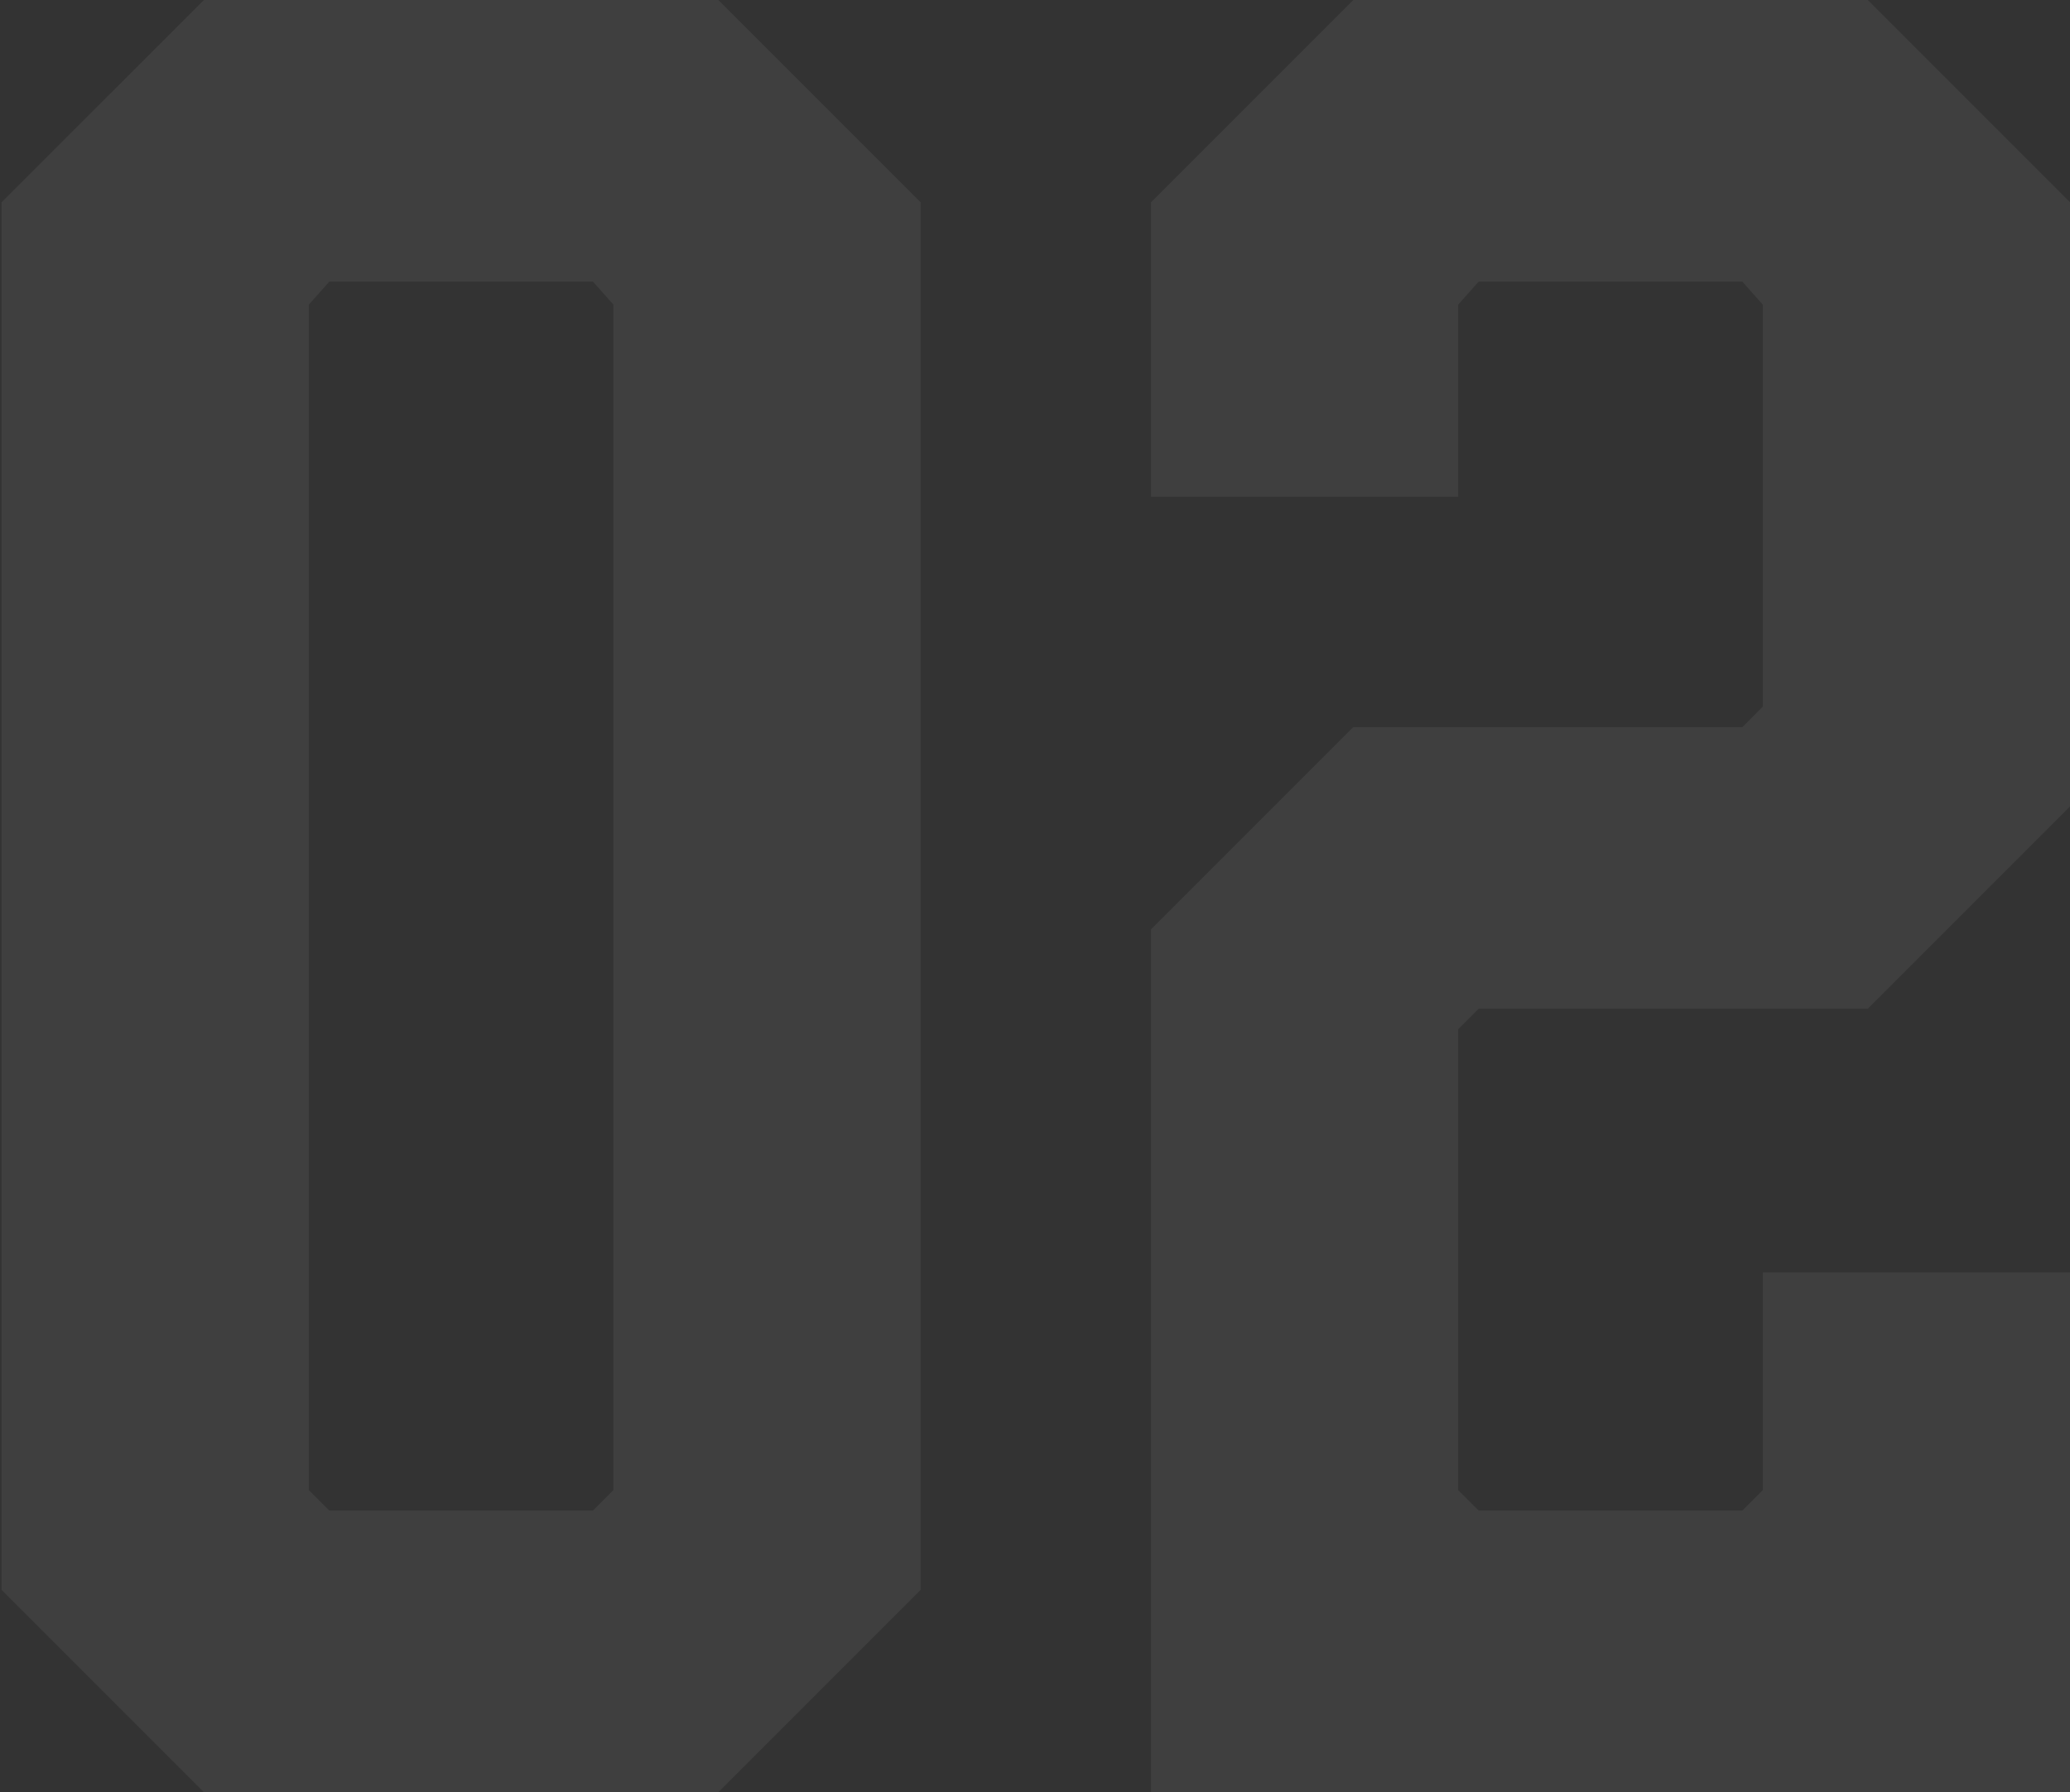
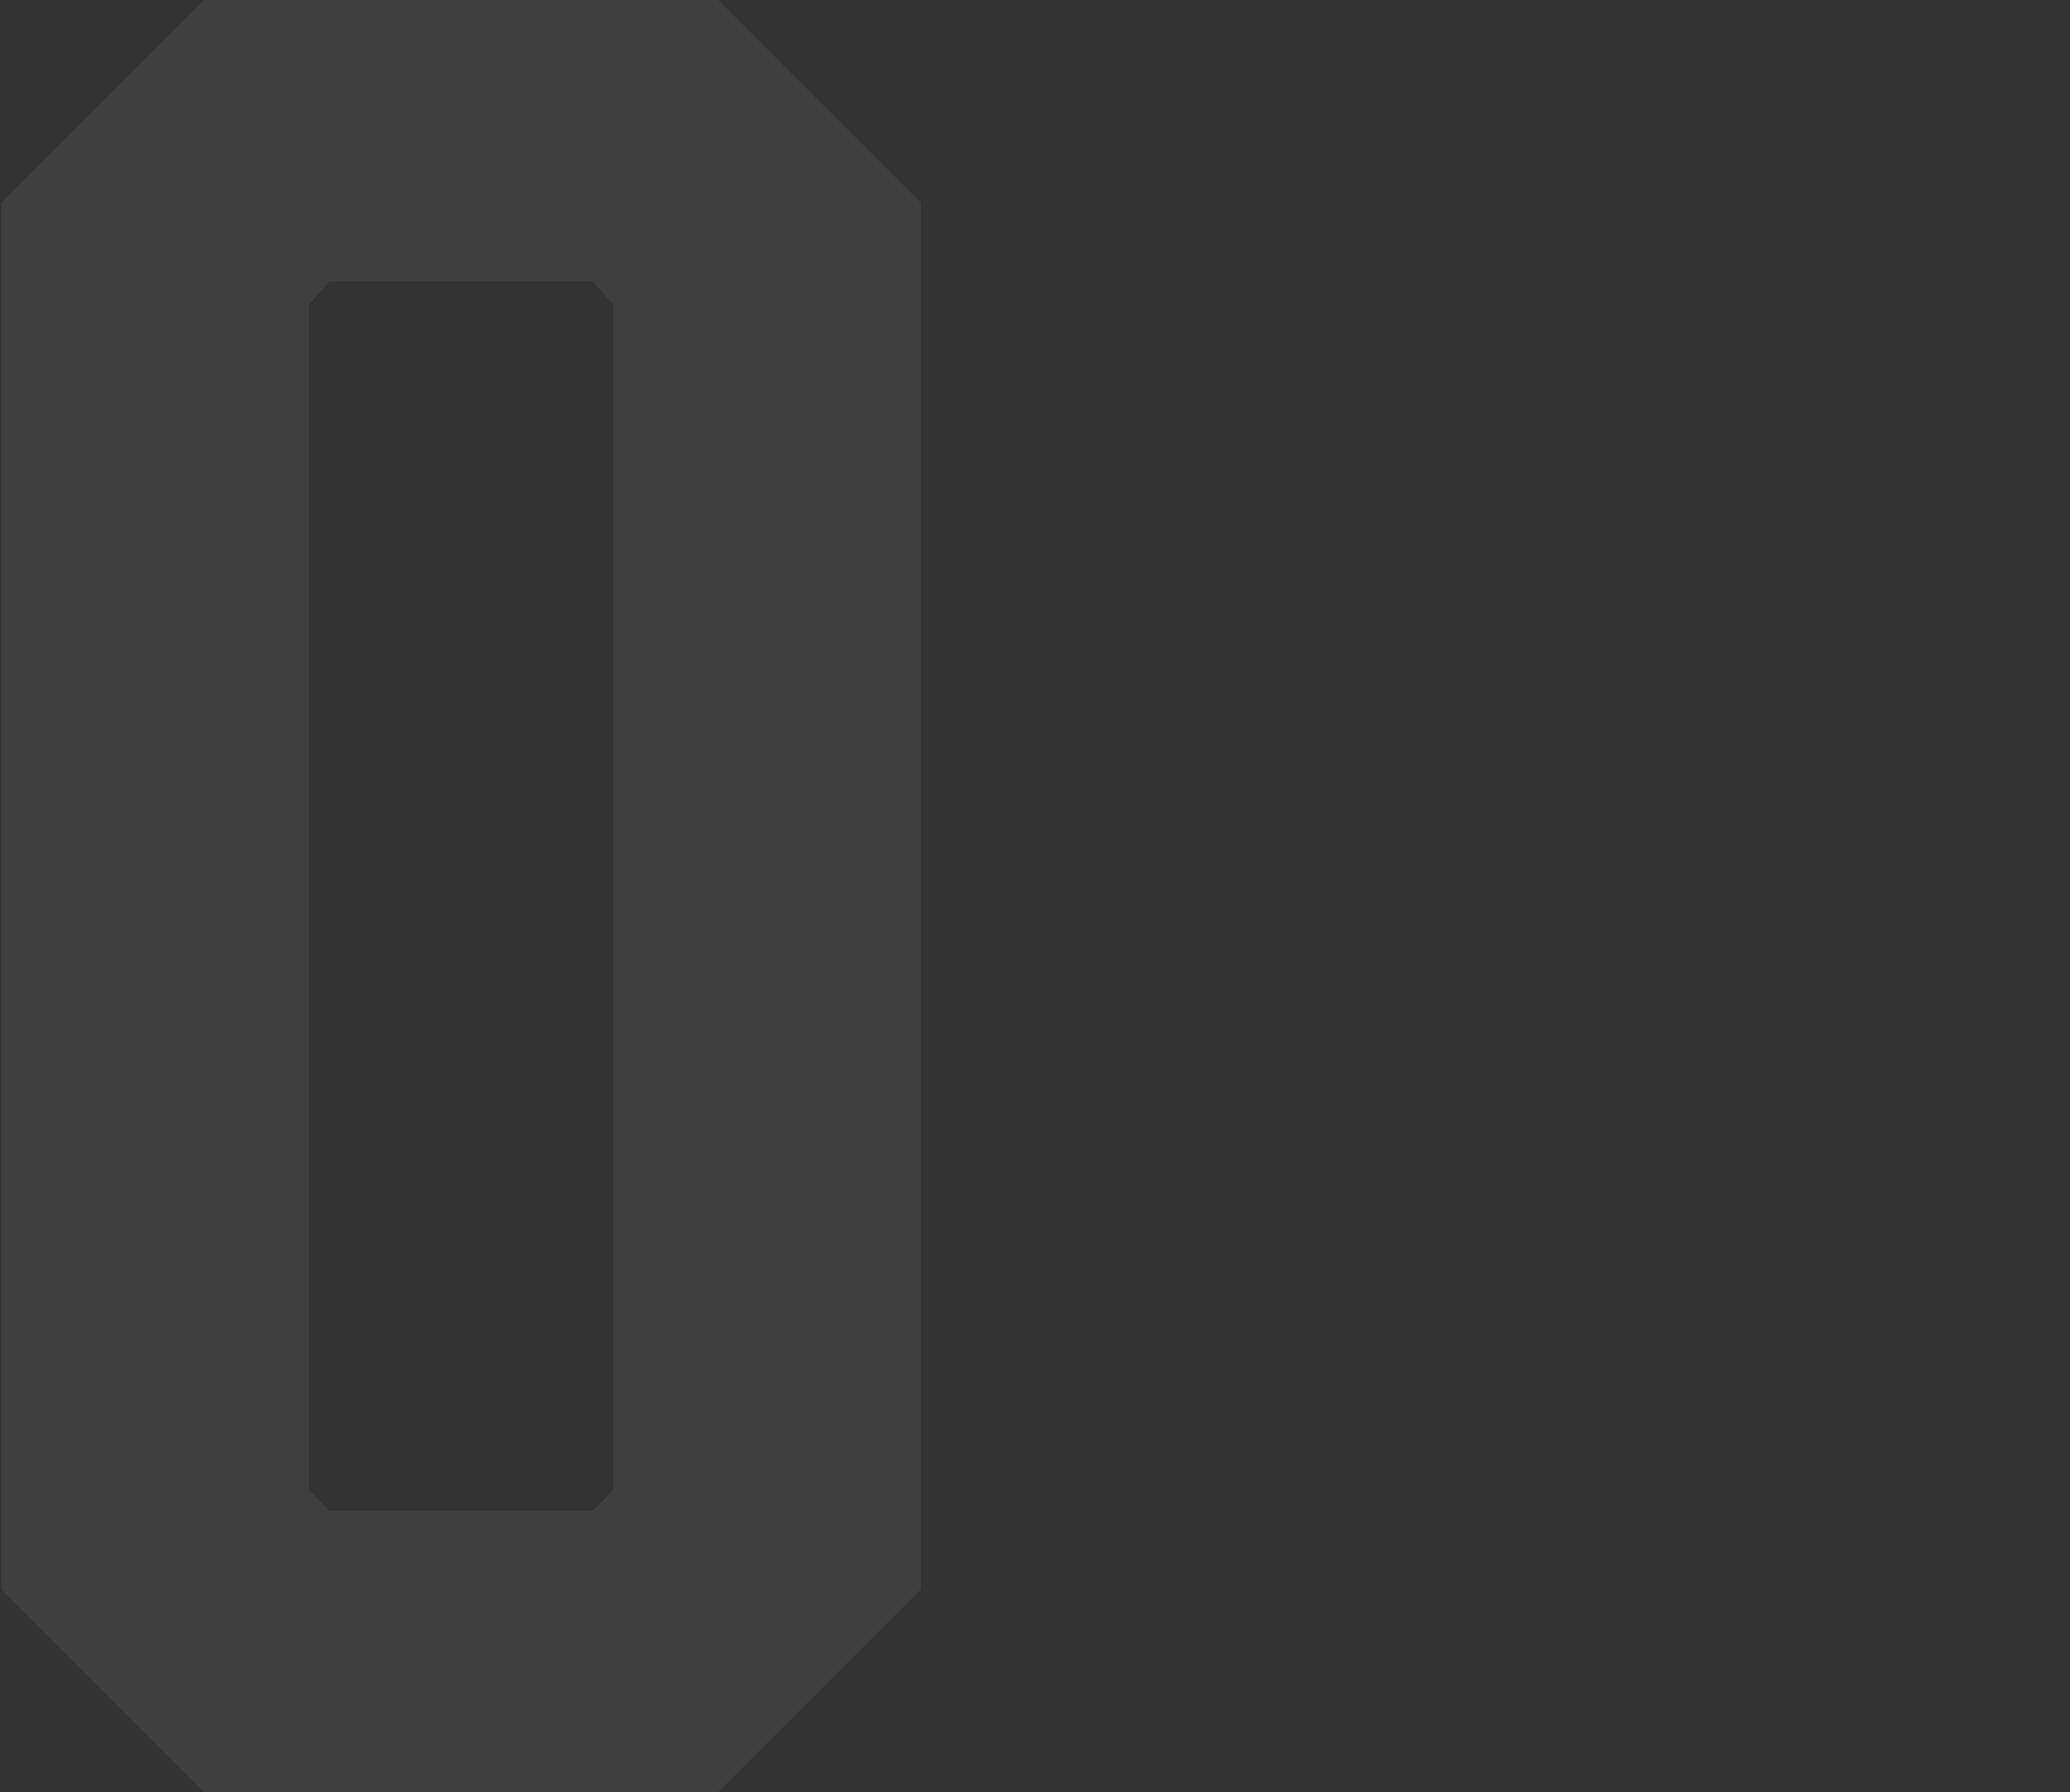
<svg xmlns="http://www.w3.org/2000/svg" width="134" height="116" viewBox="0 0 134 116" fill="none">
  <rect x="0" y="0" width="134" height="116" fill="#333333" stroke="none" />
  <g opacity="0.06">
    <path d="M46.505 0L59.597 13.091V102.909L46.505 116H13.197L0.105 102.909V13.091L13.197 0H46.505ZM39.711 96.446V19.72L38.386 18.229H21.317L19.991 19.72V96.446L21.317 97.771H38.386L39.711 96.446Z" fill="white" />
-     <path d="M120.909 0L134 13.091V52.2L120.909 65.291H95.72L94.394 66.617V96.446L95.72 97.771H112.789L114.114 96.446V82.36H134V116H74.509V60.154L87.6 47.063H112.789L114.114 45.737V19.72L112.789 18.229H95.72L94.394 19.72V32.149H74.509V13.091L87.6 0H120.909Z" fill="white" />
  </g>
</svg>